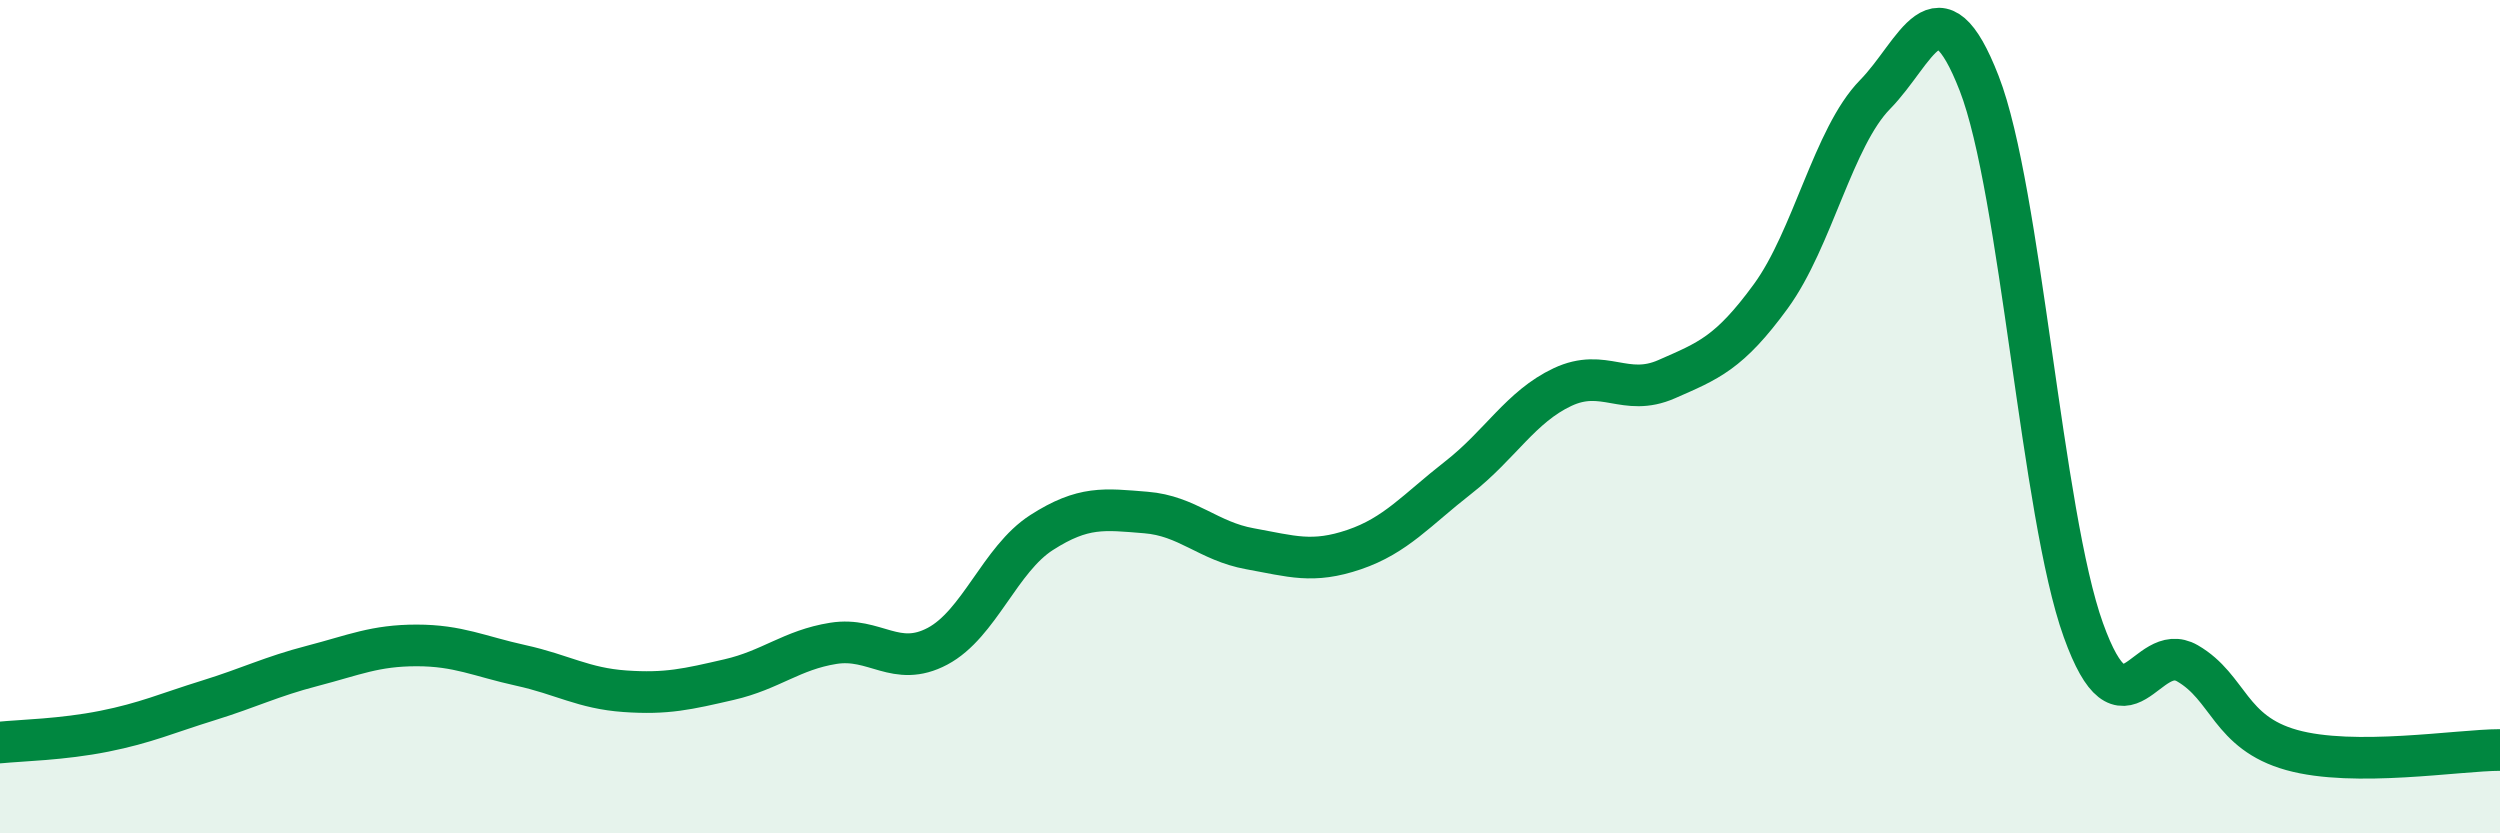
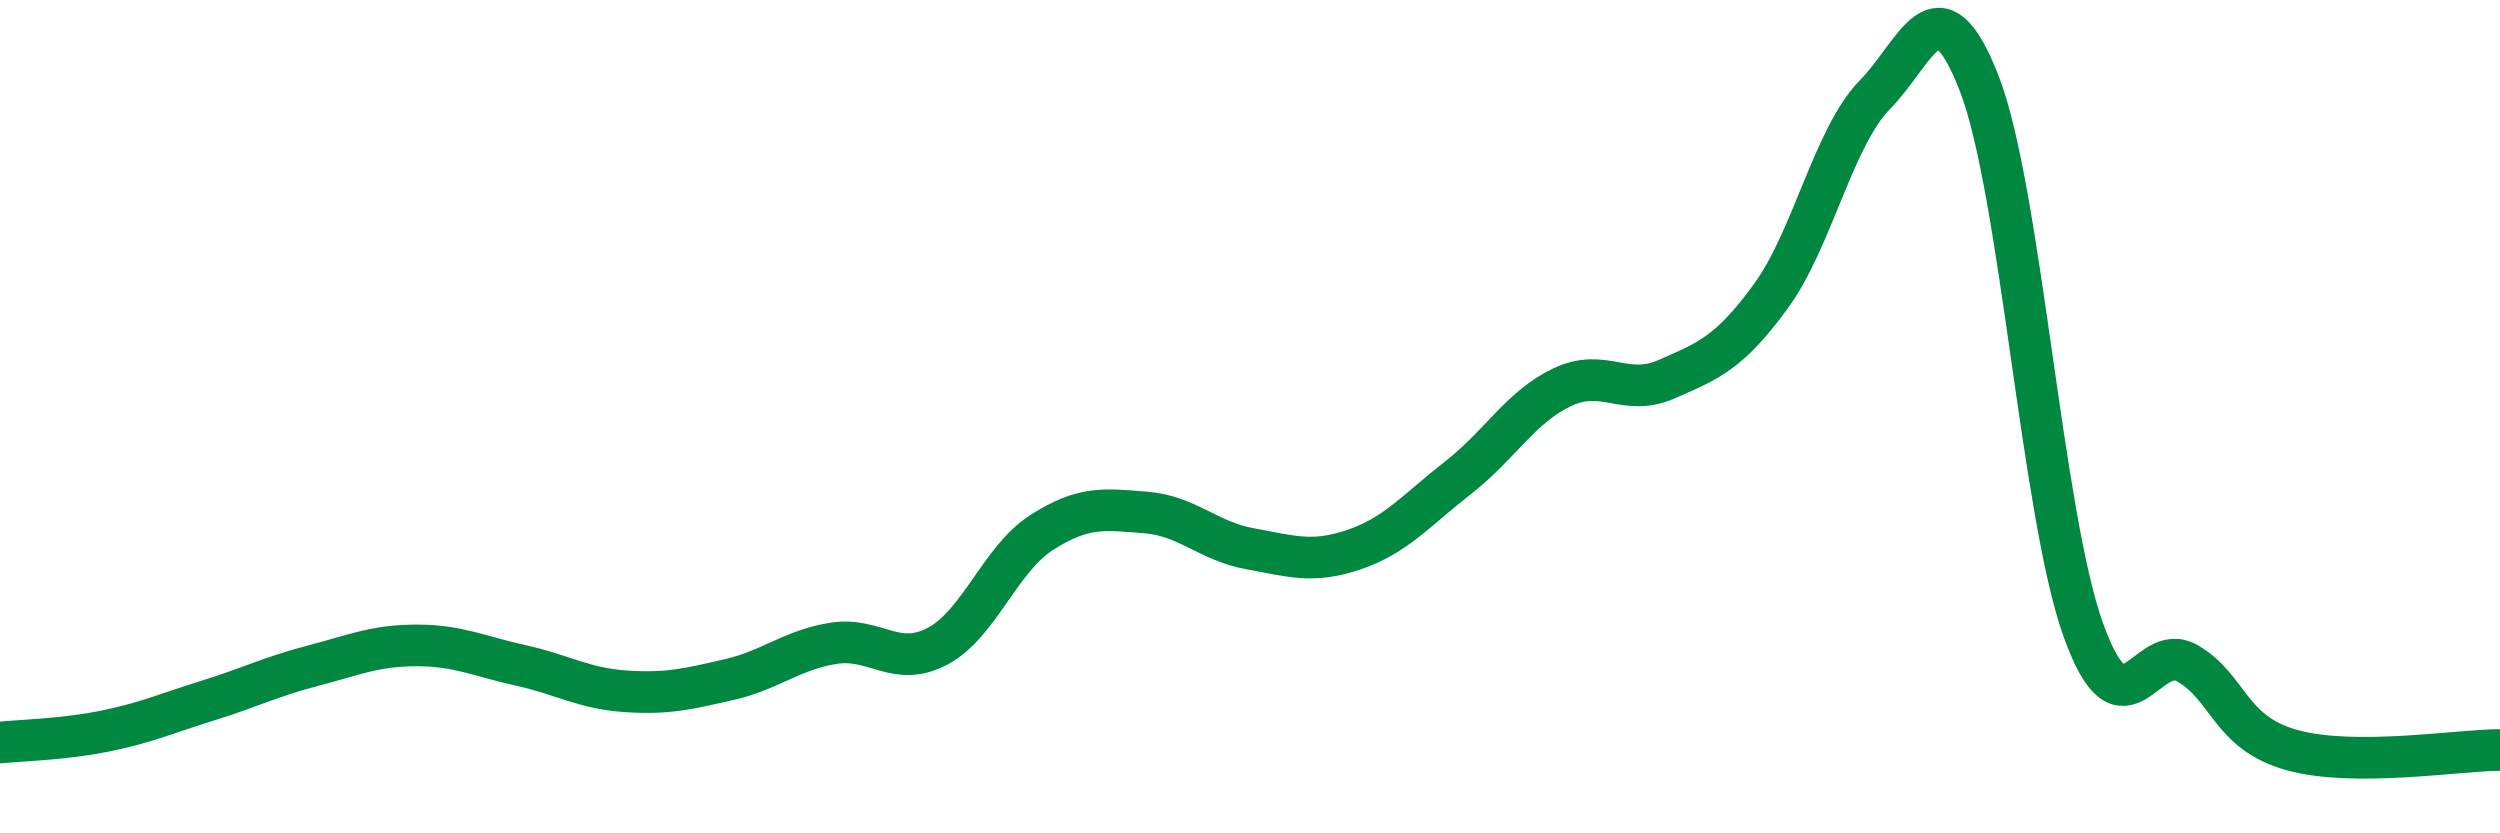
<svg xmlns="http://www.w3.org/2000/svg" width="60" height="20" viewBox="0 0 60 20">
-   <path d="M 0,17.82 C 0.5,17.77 1.5,17.75 2.5,17.55 C 3.5,17.35 4,17.12 5,16.81 C 6,16.5 6.5,16.24 7.5,15.98 C 8.5,15.72 9,15.49 10,15.49 C 11,15.49 11.5,15.75 12.5,15.97 C 13.5,16.19 14,16.52 15,16.59 C 16,16.66 16.5,16.54 17.5,16.31 C 18.5,16.08 19,15.6 20,15.44 C 21,15.28 21.5,16.04 22.5,15.51 C 23.5,14.98 24,13.42 25,12.78 C 26,12.14 26.5,12.22 27.5,12.3 C 28.5,12.38 29,12.99 30,13.17 C 31,13.35 31.5,13.53 32.5,13.19 C 33.5,12.85 34,12.24 35,11.46 C 36,10.68 36.5,9.76 37.5,9.29 C 38.5,8.82 39,9.54 40,9.1 C 41,8.66 41.5,8.48 42.5,7.11 C 43.5,5.74 44,3.29 45,2.27 C 46,1.25 46.5,-0.57 47.5,2 C 48.5,4.57 49,12.34 50,15.12 C 51,17.9 51.5,15.34 52.5,15.92 C 53.5,16.5 53.5,17.58 55,18 C 56.5,18.42 59,18 60,18L60 20L0 20Z" fill="#008740" opacity="0.1" stroke-linecap="round" stroke-linejoin="round" />
  <path d="M 0,17.82 C 0.5,17.77 1.5,17.75 2.5,17.55 C 3.5,17.35 4,17.12 5,16.81 C 6,16.5 6.5,16.24 7.5,15.98 C 8.5,15.72 9,15.49 10,15.49 C 11,15.49 11.5,15.75 12.5,15.97 C 13.5,16.19 14,16.52 15,16.59 C 16,16.66 16.5,16.54 17.5,16.31 C 18.5,16.08 19,15.6 20,15.44 C 21,15.28 21.5,16.04 22.5,15.51 C 23.5,14.98 24,13.42 25,12.78 C 26,12.14 26.5,12.22 27.5,12.3 C 28.5,12.38 29,12.99 30,13.17 C 31,13.35 31.5,13.53 32.5,13.19 C 33.5,12.85 34,12.24 35,11.46 C 36,10.68 36.5,9.76 37.5,9.29 C 38.5,8.82 39,9.54 40,9.1 C 41,8.66 41.5,8.48 42.5,7.11 C 43.5,5.74 44,3.29 45,2.27 C 46,1.25 46.5,-0.57 47.5,2 C 48.5,4.57 49,12.34 50,15.12 C 51,17.9 51.5,15.34 52.5,15.92 C 53.5,16.5 53.5,17.58 55,18 C 56.5,18.42 59,18 60,18" stroke="#008740" stroke-width="1" fill="none" stroke-linecap="round" stroke-linejoin="round" />
</svg>